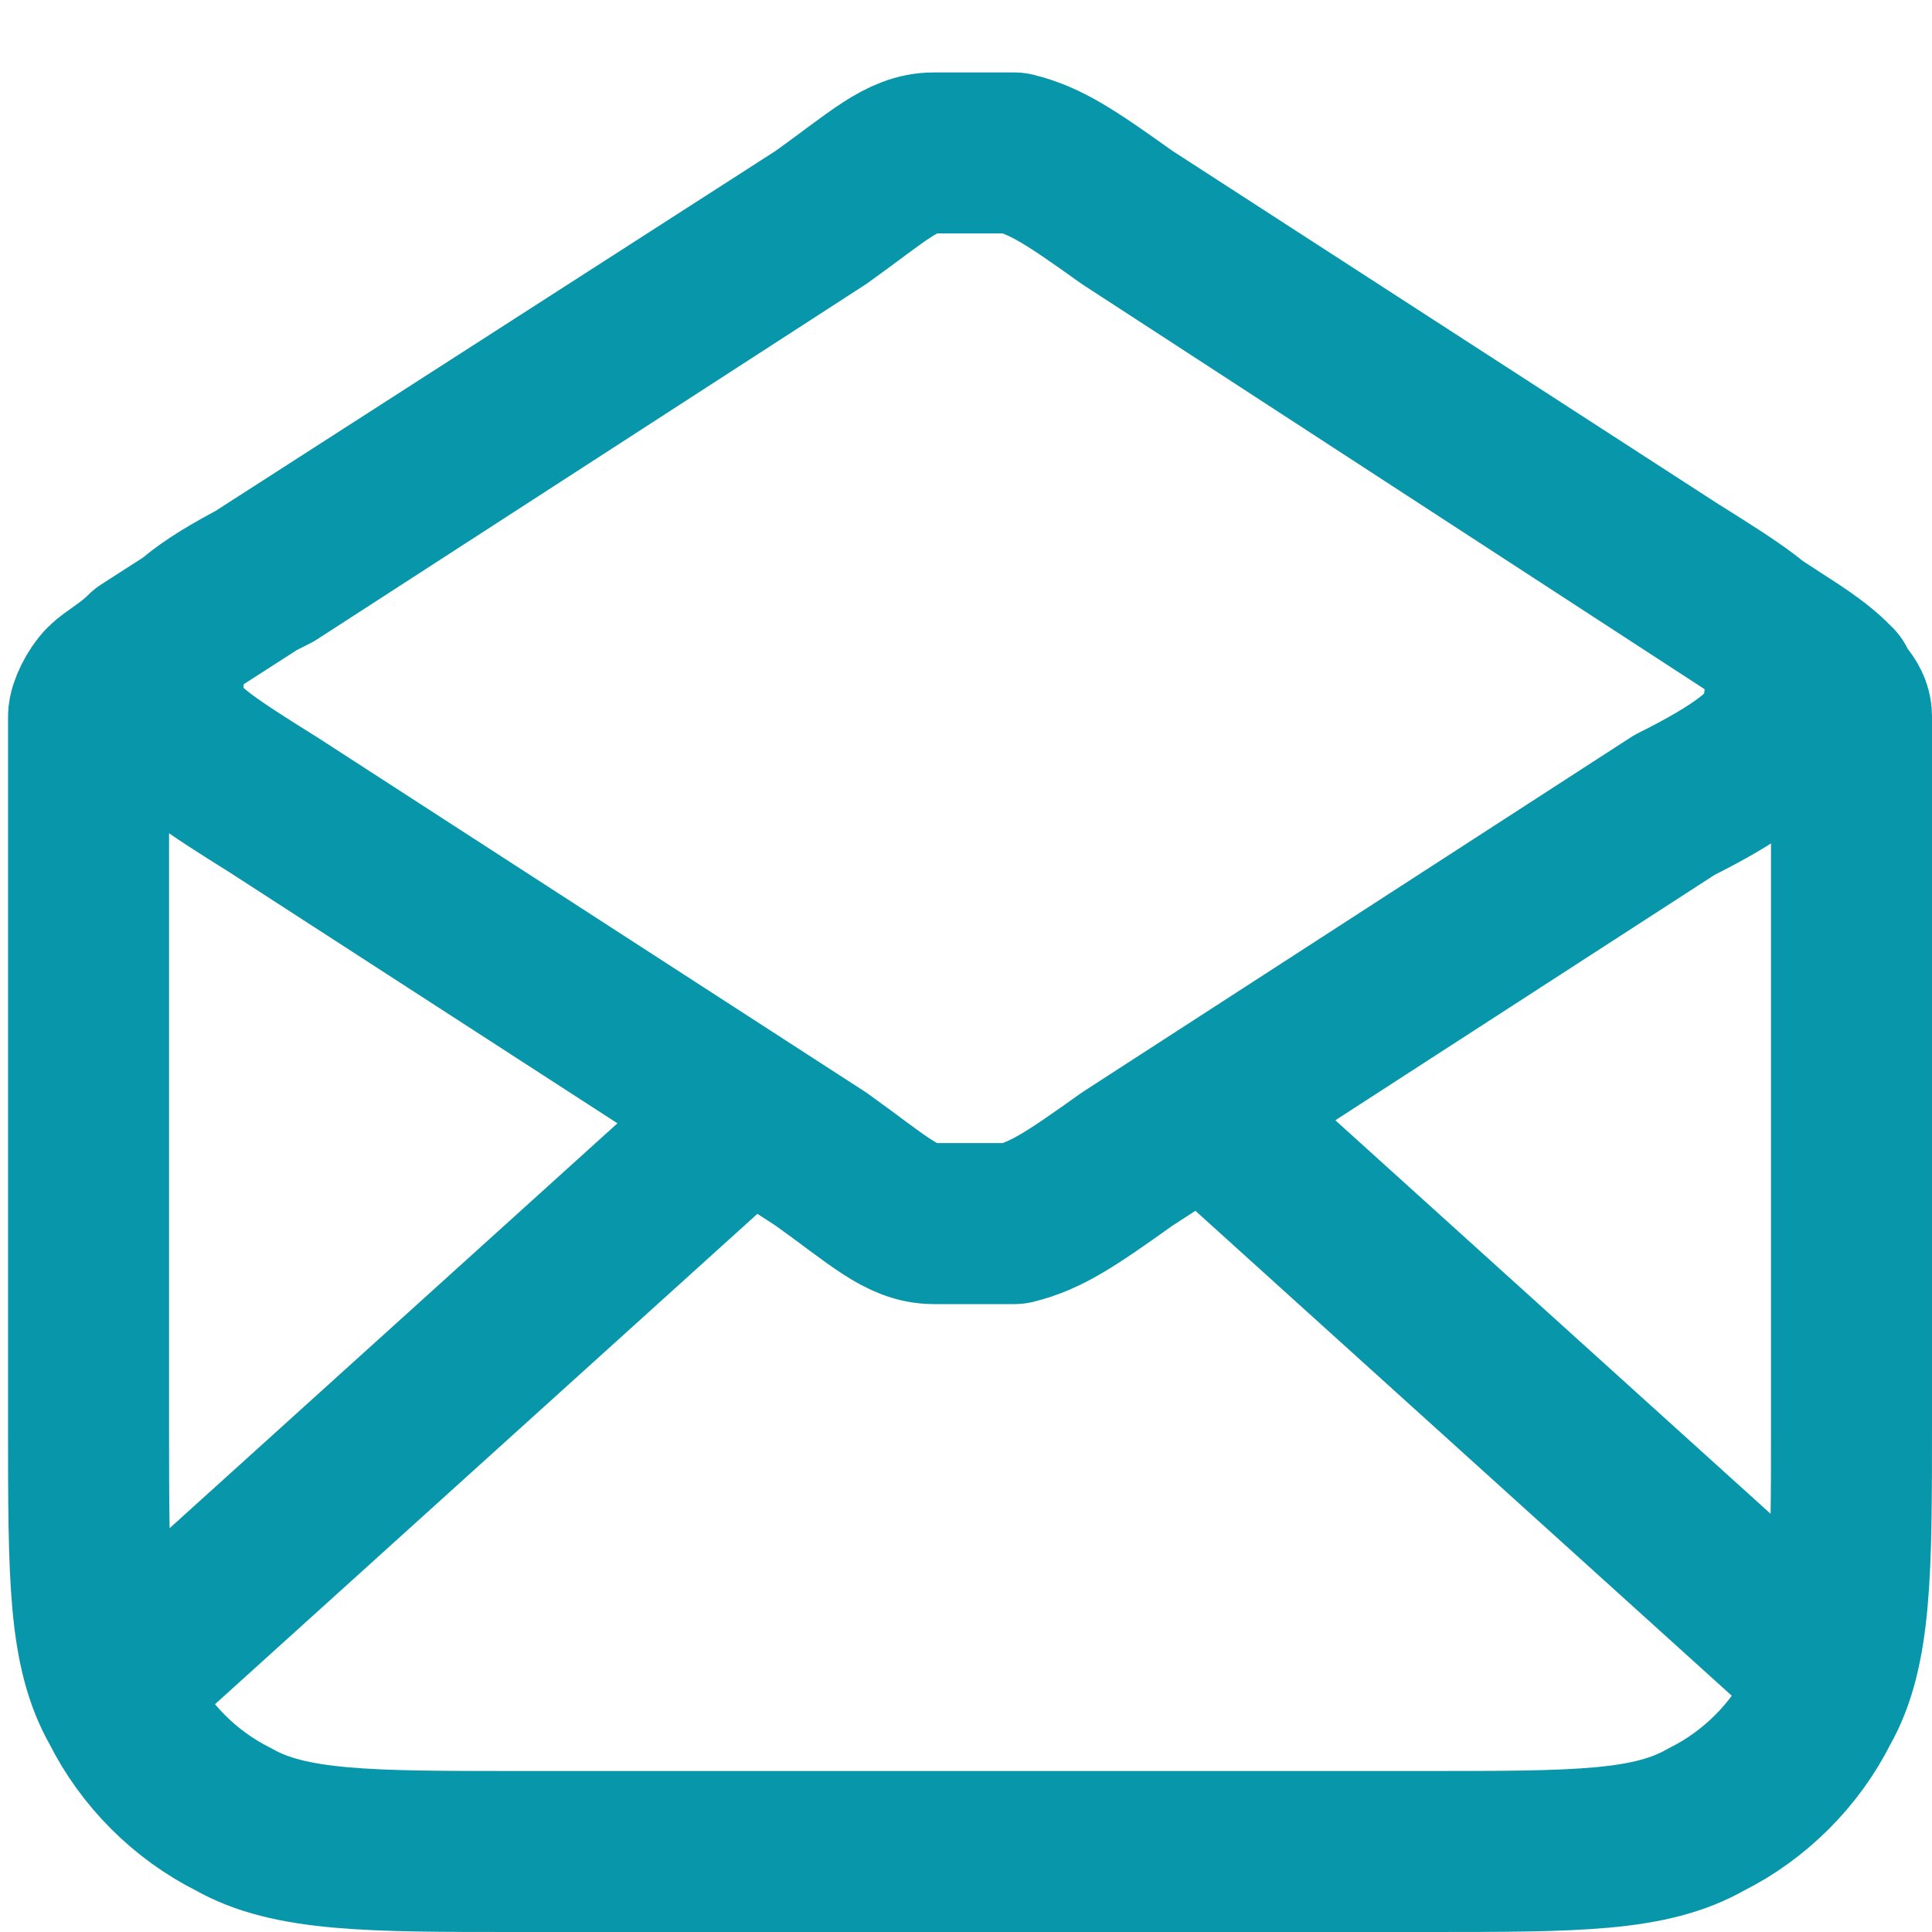
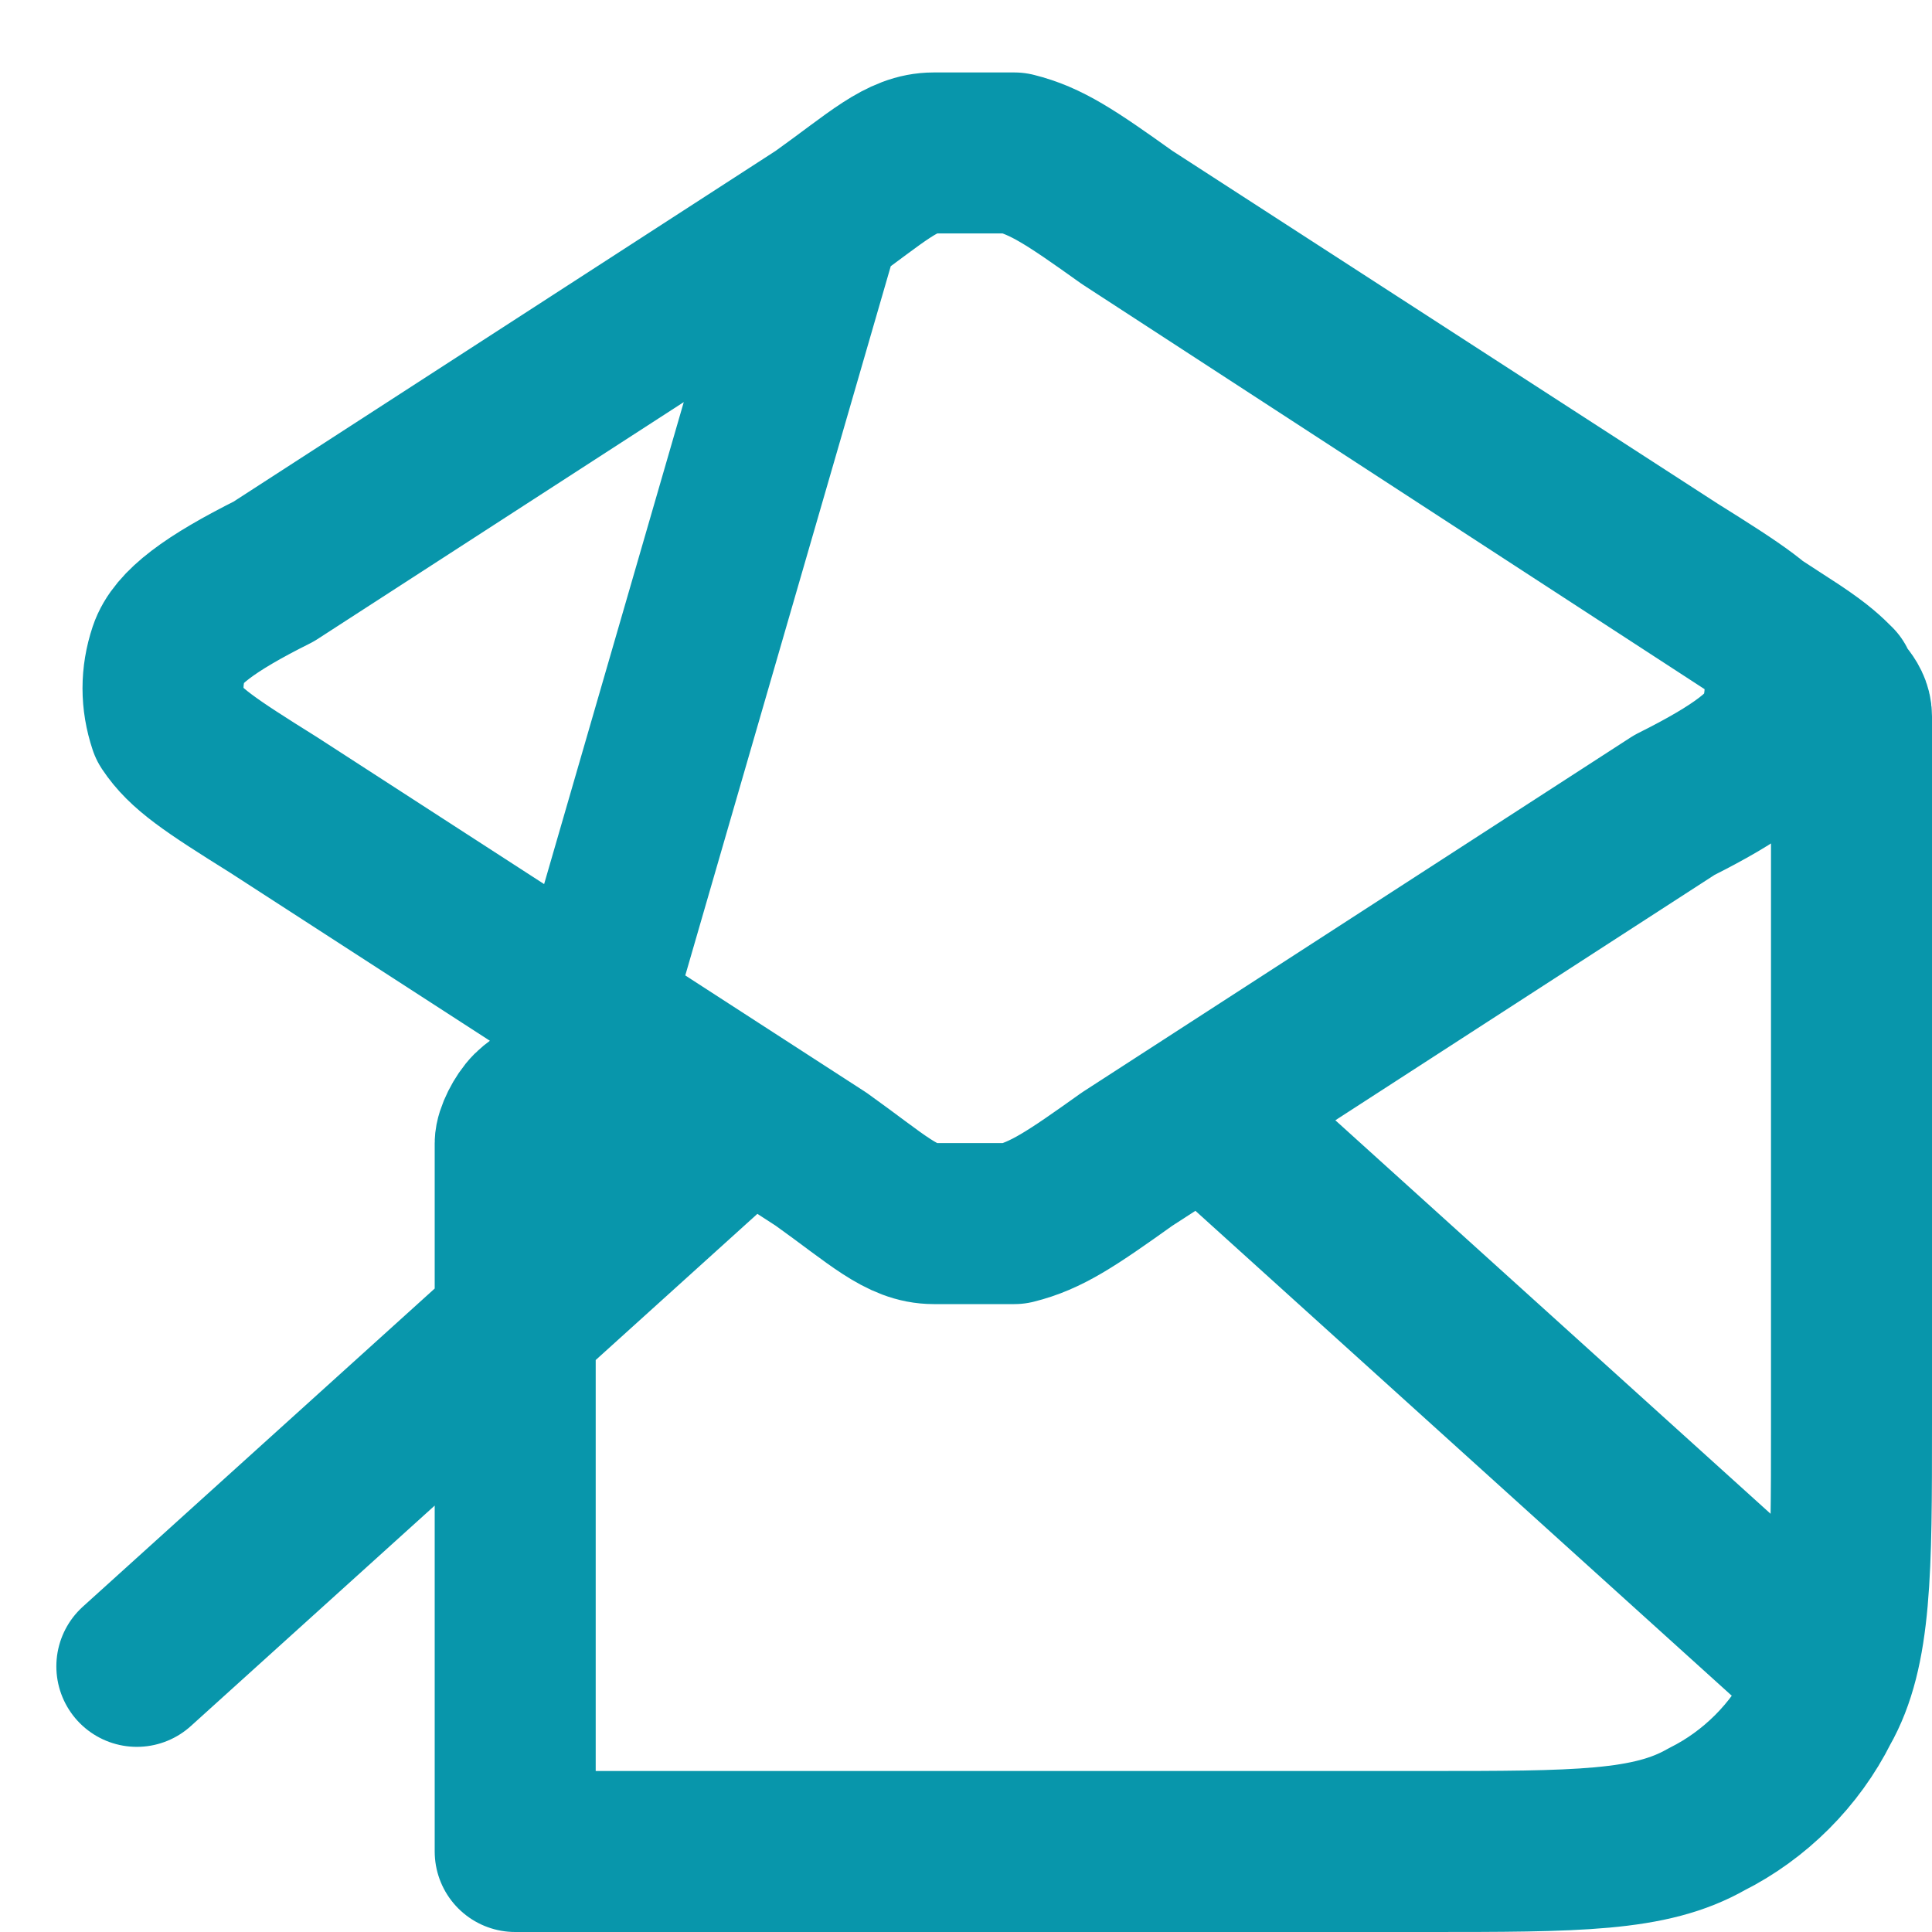
<svg xmlns="http://www.w3.org/2000/svg" id="Layer_1" version="1.1" viewBox="0 0 24 24">
  <defs>
    <style>
      .st0 {
        fill: none;
        stroke: #0896ab;
        stroke-linecap: round;
        stroke-linejoin: round;
        stroke-width: 2px;
      }
    </style>
  </defs>
-   <path class="st0" d="M14,2.7l8.3,5.4c.3.2.4.3.5.4,0,.1.2.2.2.4,0,.2,0,.3,0,.7v8.1c0,1.8,0,2.8-.4,3.5-.3.6-.8,1.1-1.4,1.4-.7.4-1.6.4-3.5.4H6.4c-1.8,0-2.8,0-3.5-.4-.6-.3-1.1-.8-1.4-1.4-.4-.7-.4-1.6-.4-3.5v-8.1c0-.3,0-.5,0-.7,0-.1.1-.3.2-.4.1-.1.3-.2.5-.4L10.2,2.7M14,2.7c-.7-.5-1-.7-1.4-.8-.3,0-.7,0-1,0-.4,0-.7.3-1.4.8M14,2.7l6.8,4.4c.8.5,1.1.7,1.3,1,.1.3.1.6,0,.9-.1.3-.5.6-1.3,1l-6.8,4.4c-.7.5-1,.7-1.4.8-.3,0-.7,0-1,0-.4,0-.7-.3-1.4-.8l-6.8-4.4c-.8-.5-1.1-.7-1.3-1-.1-.3-.1-.6,0-.9.1-.3.5-.6,1.3-1l6.8-4.4M22.6,20.7l-7.3-6.6M9,14.1l-7.3,6.6" />
+   <path class="st0" d="M14,2.7l8.3,5.4c.3.2.4.3.5.4,0,.1.2.2.2.4,0,.2,0,.3,0,.7v8.1c0,1.8,0,2.8-.4,3.5-.3.6-.8,1.1-1.4,1.4-.7.4-1.6.4-3.5.4H6.4v-8.1c0-.3,0-.5,0-.7,0-.1.1-.3.2-.4.1-.1.3-.2.5-.4L10.2,2.7M14,2.7c-.7-.5-1-.7-1.4-.8-.3,0-.7,0-1,0-.4,0-.7.3-1.4.8M14,2.7l6.8,4.4c.8.5,1.1.7,1.3,1,.1.3.1.6,0,.9-.1.3-.5.6-1.3,1l-6.8,4.4c-.7.5-1,.7-1.4.8-.3,0-.7,0-1,0-.4,0-.7-.3-1.4-.8l-6.8-4.4c-.8-.5-1.1-.7-1.3-1-.1-.3-.1-.6,0-.9.1-.3.5-.6,1.3-1l6.8-4.4M22.6,20.7l-7.3-6.6M9,14.1l-7.3,6.6" />
</svg>